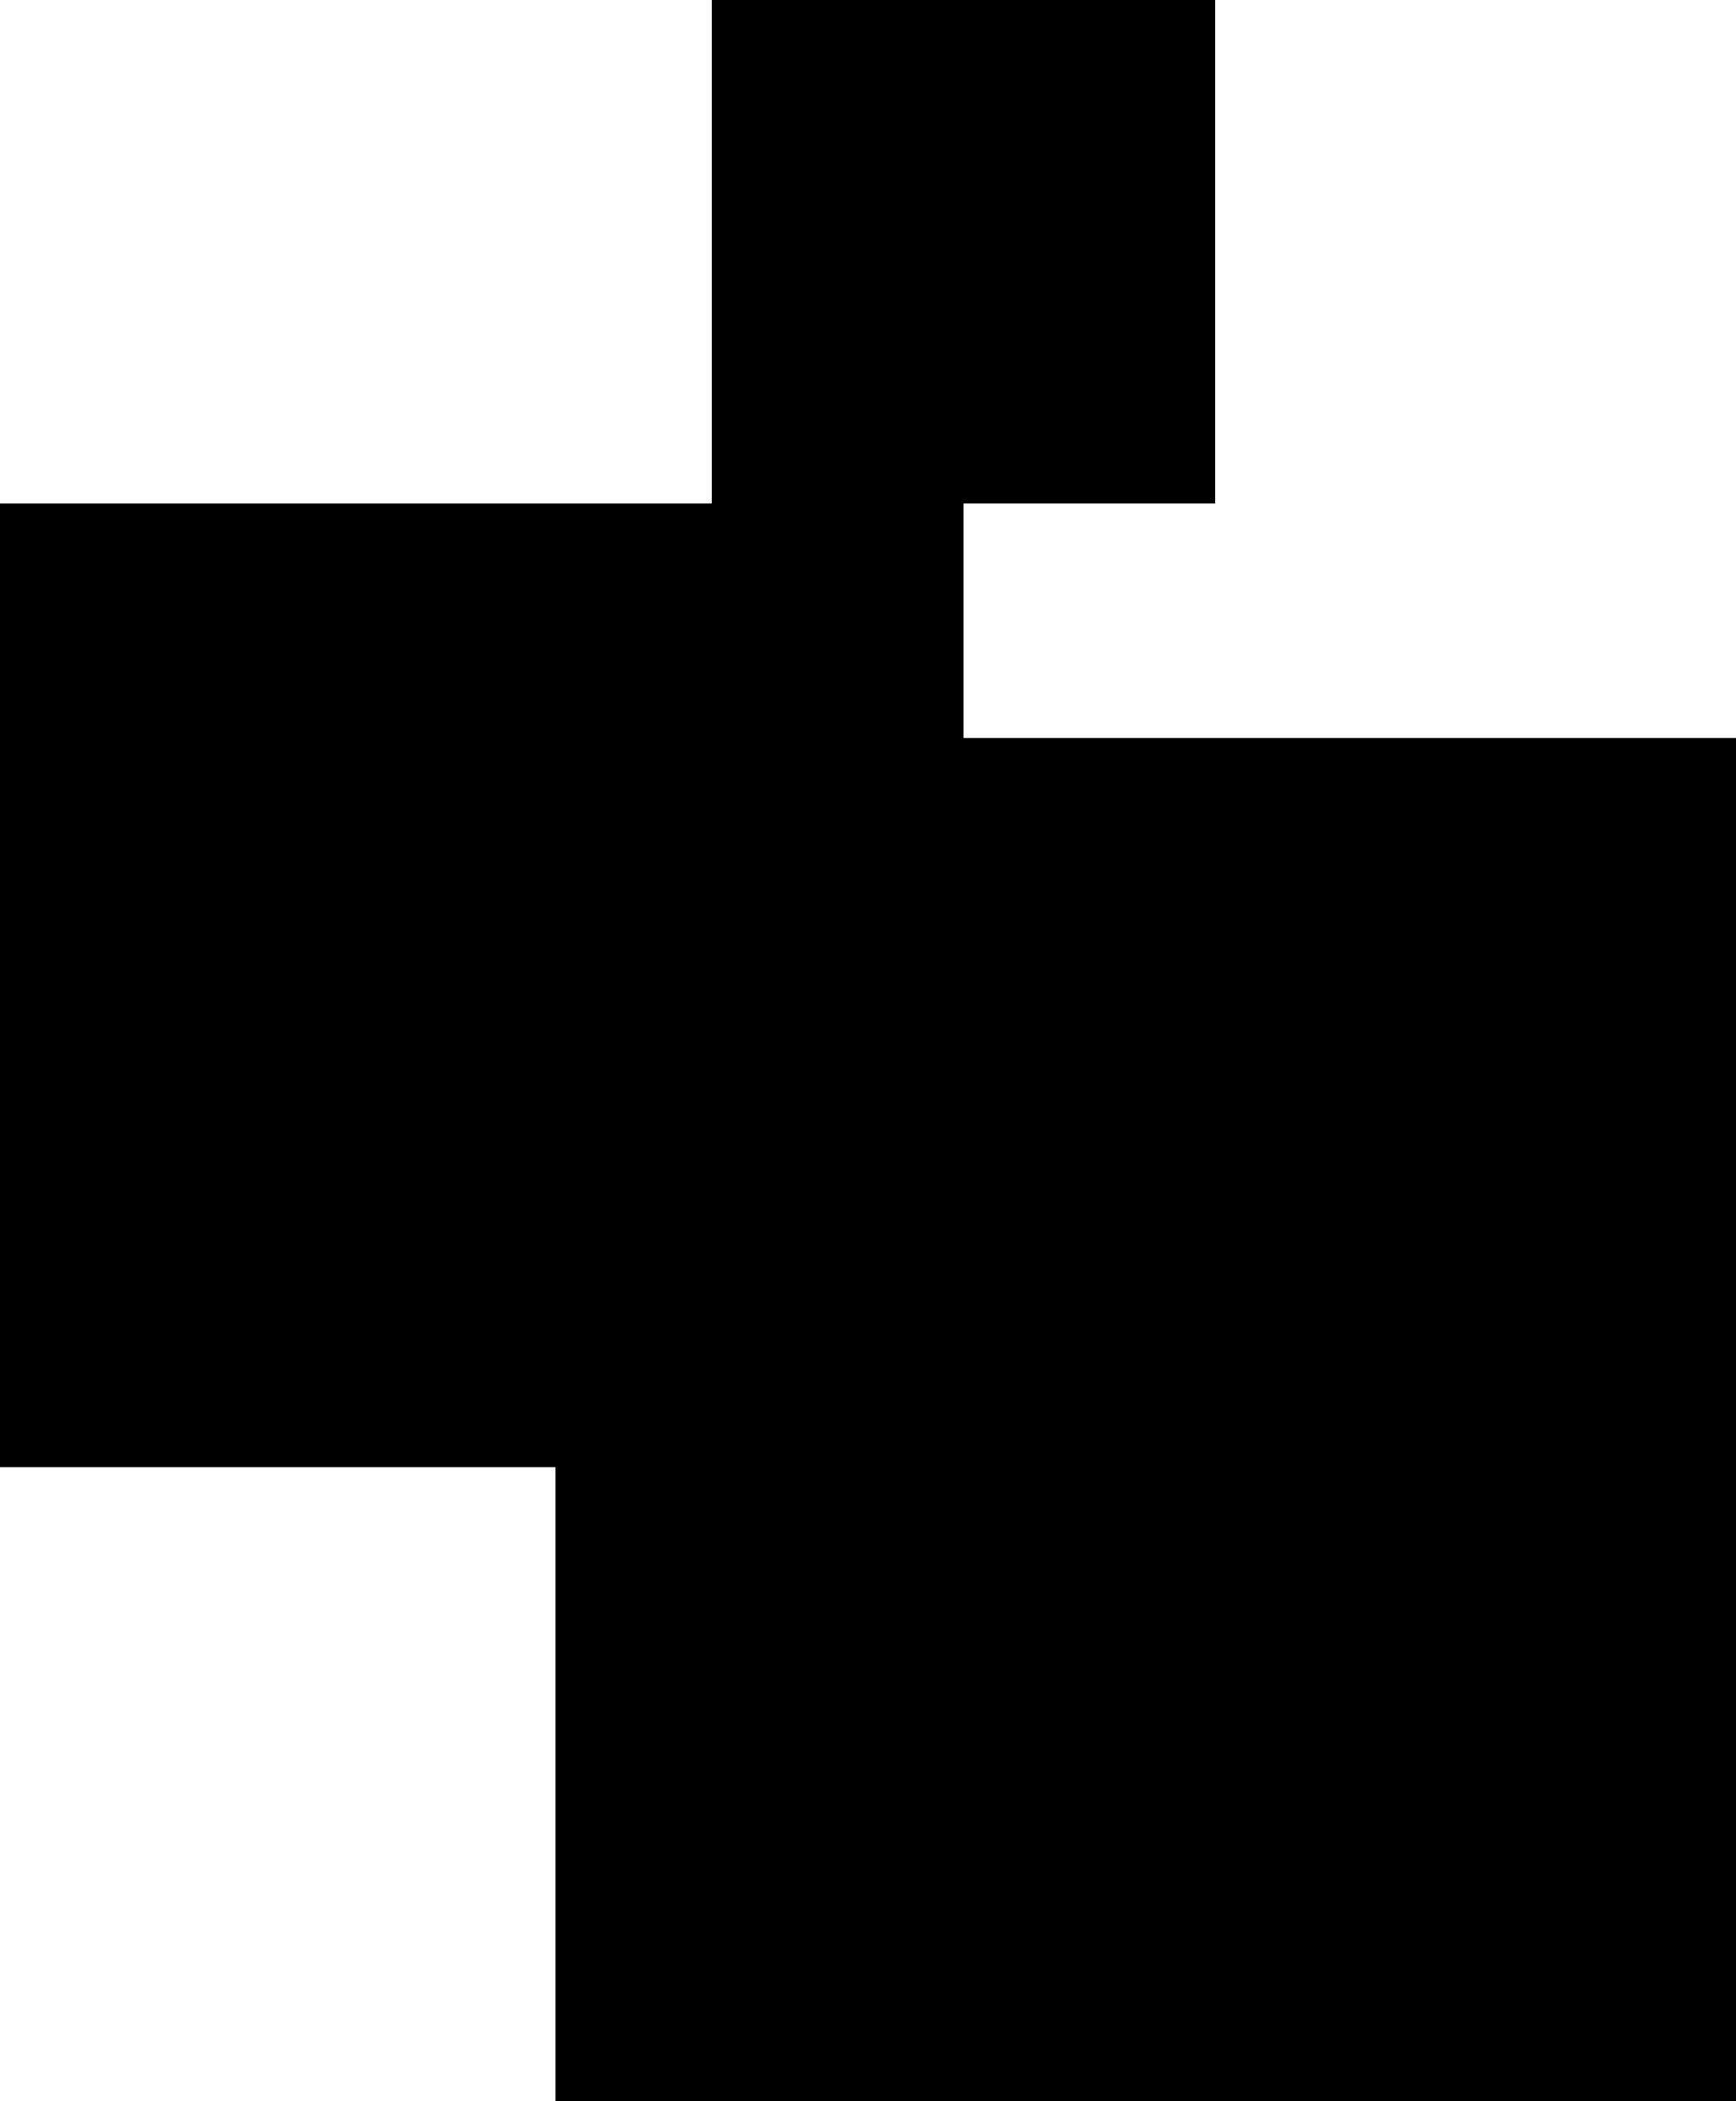
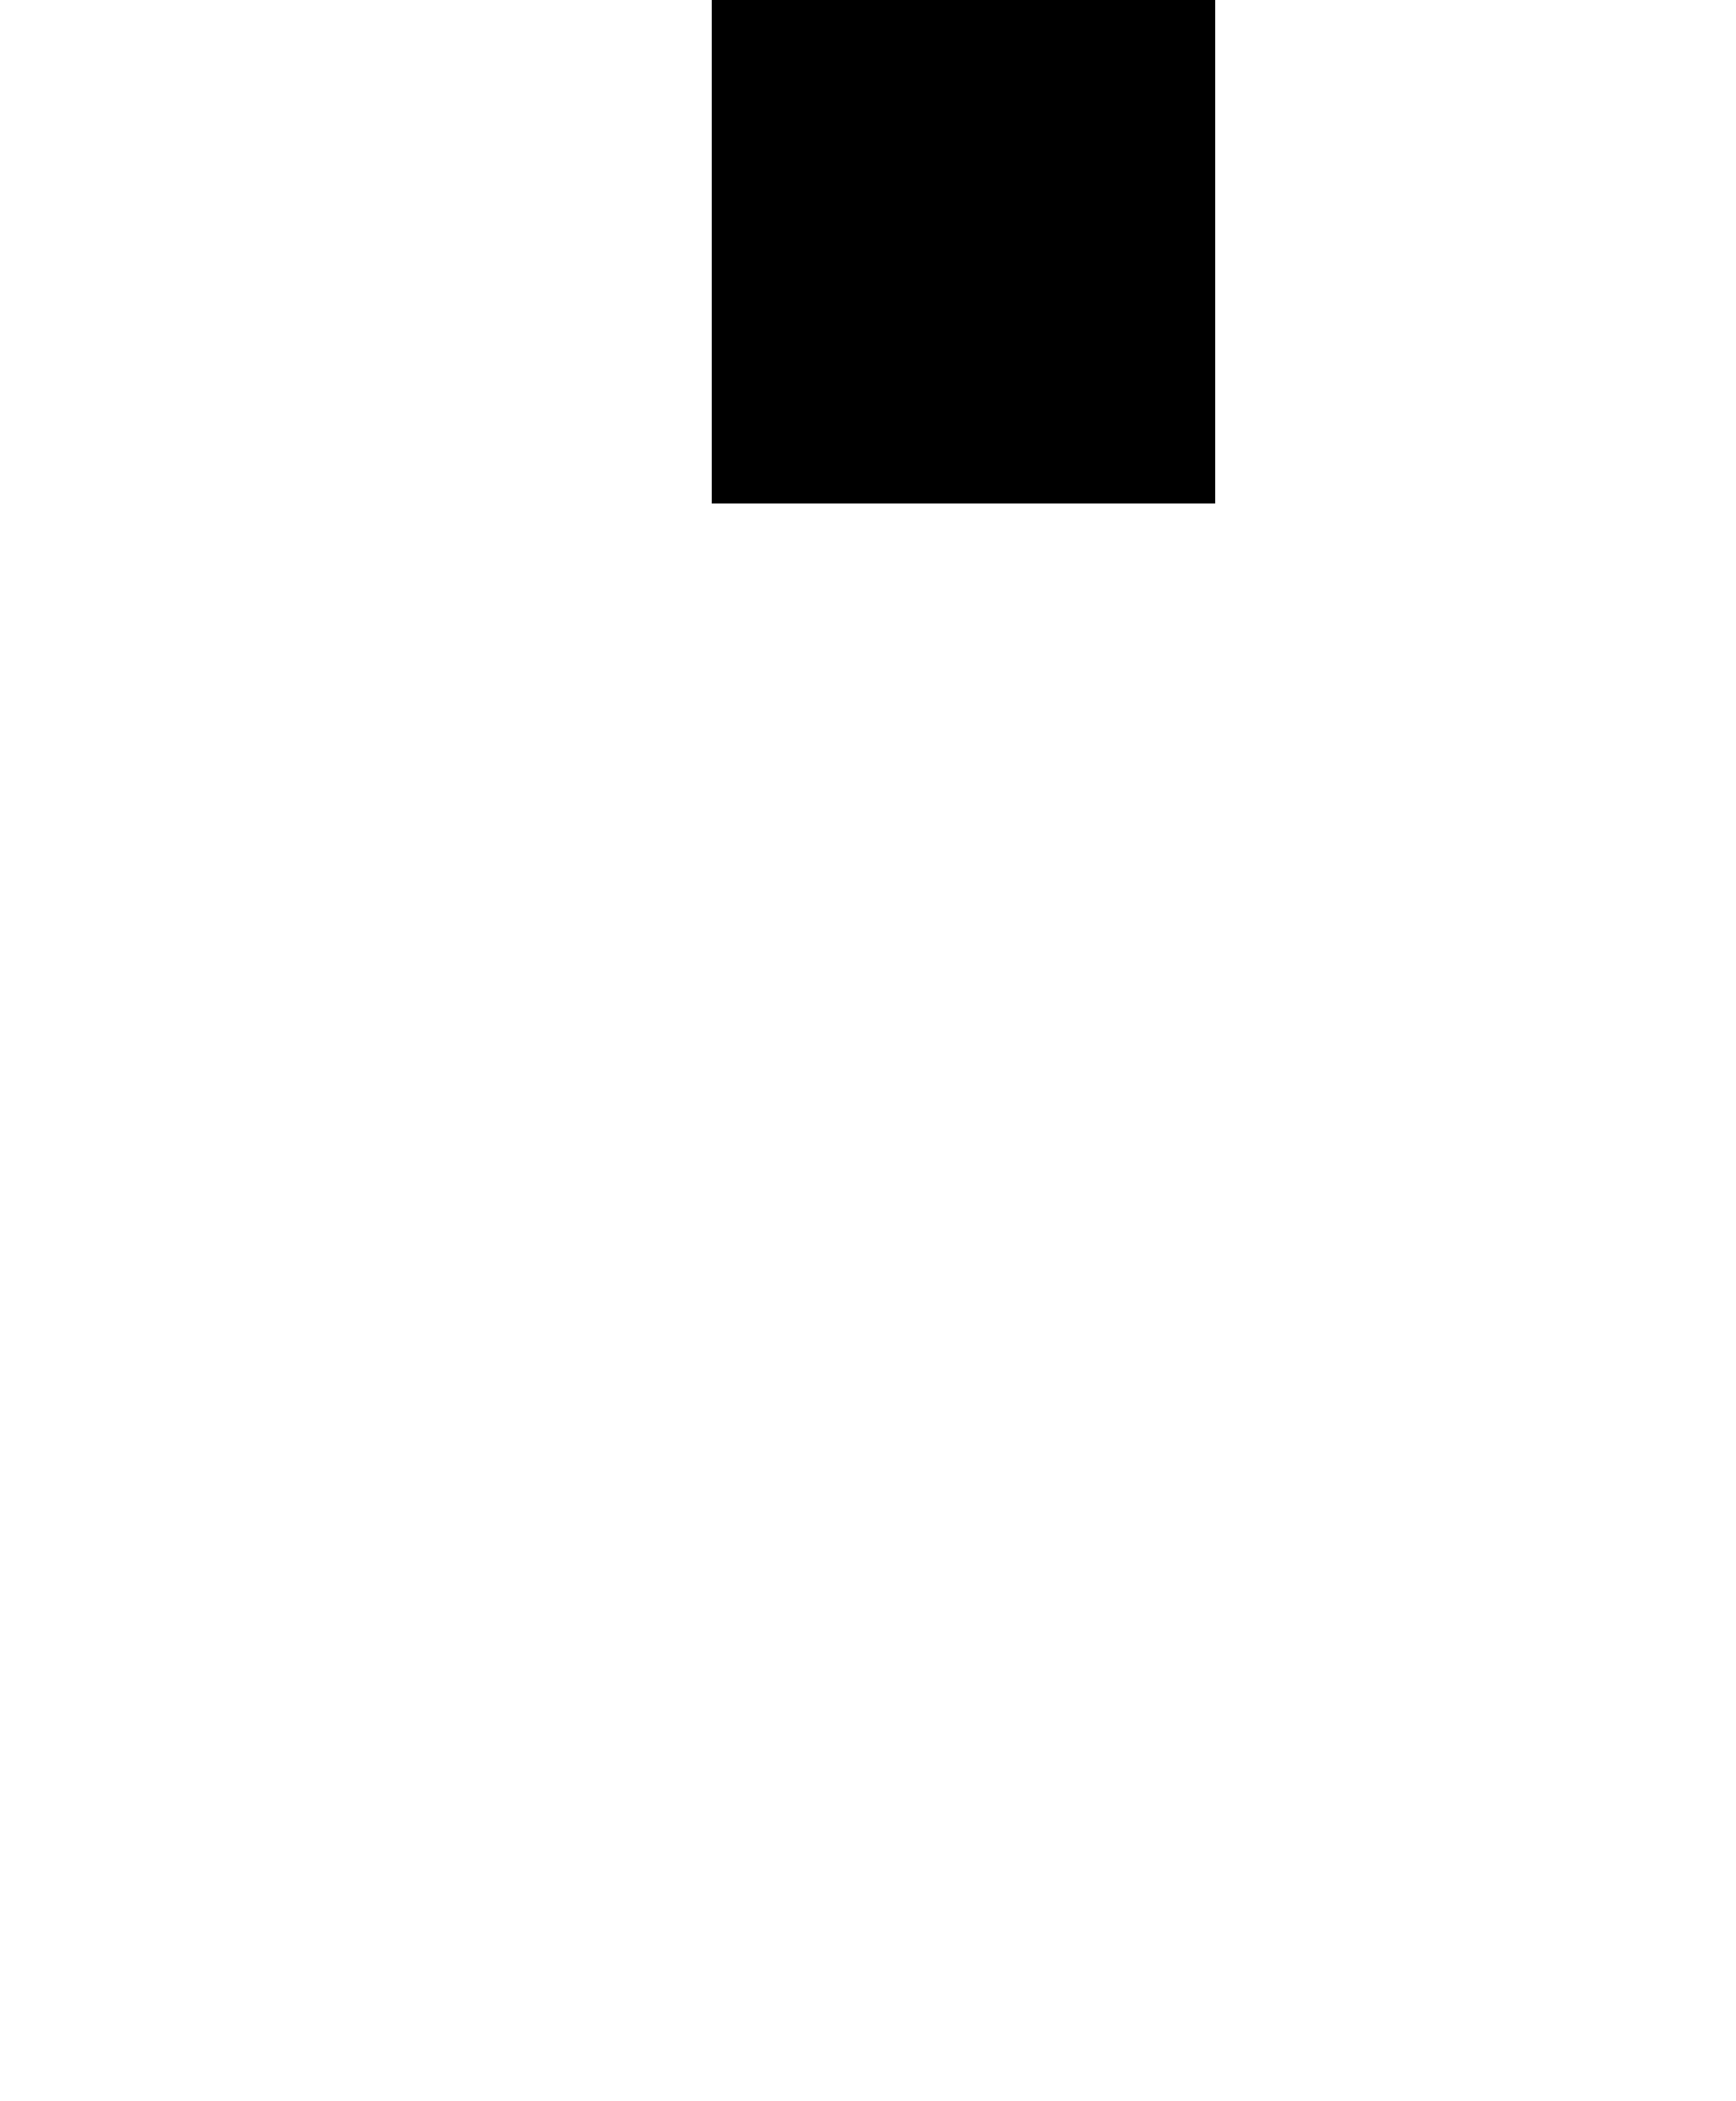
<svg xmlns="http://www.w3.org/2000/svg" width="200" height="242" viewBox="0 0 200 242" fill="none">
  <rect x="82" width="58" height="58" fill="black" />
-   <rect x="64" y="85" width="157" height="157" fill="black" />
-   <rect y="58" width="111" height="111" fill="black" />
</svg>